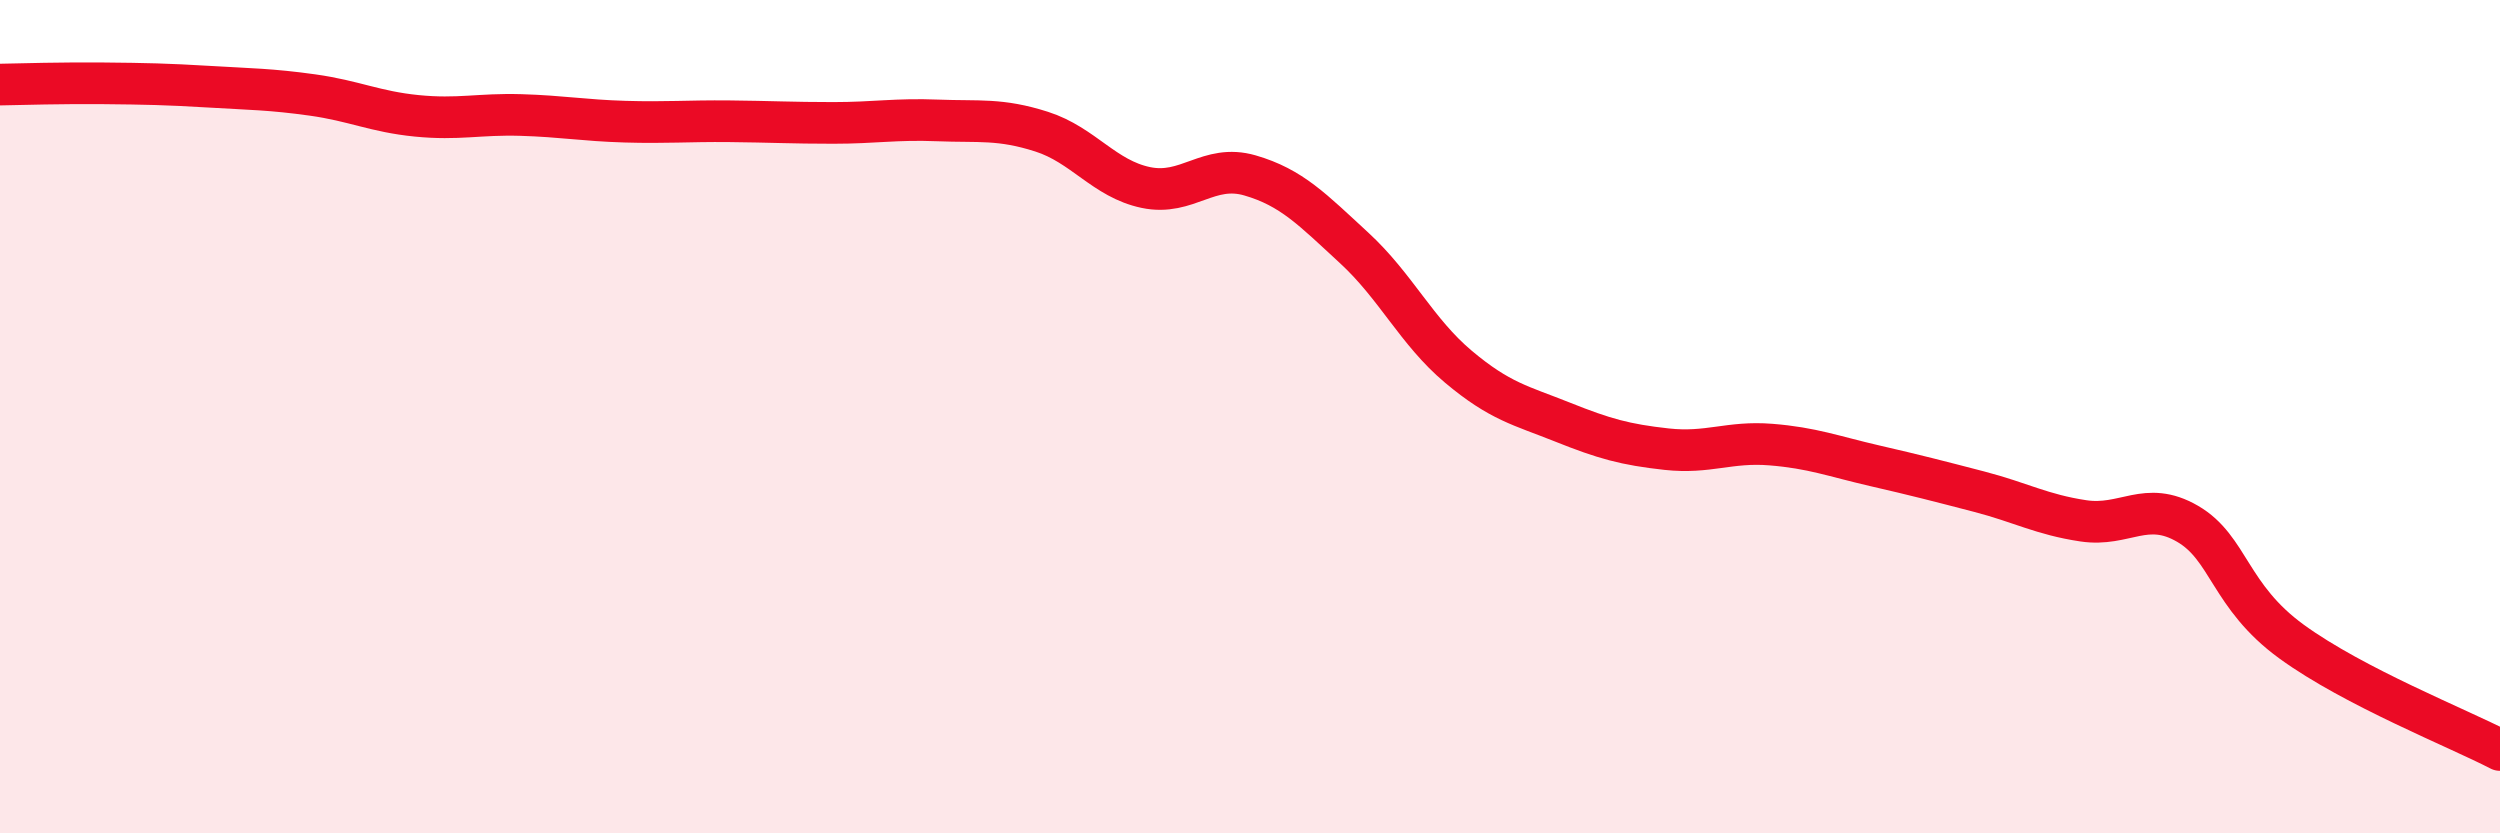
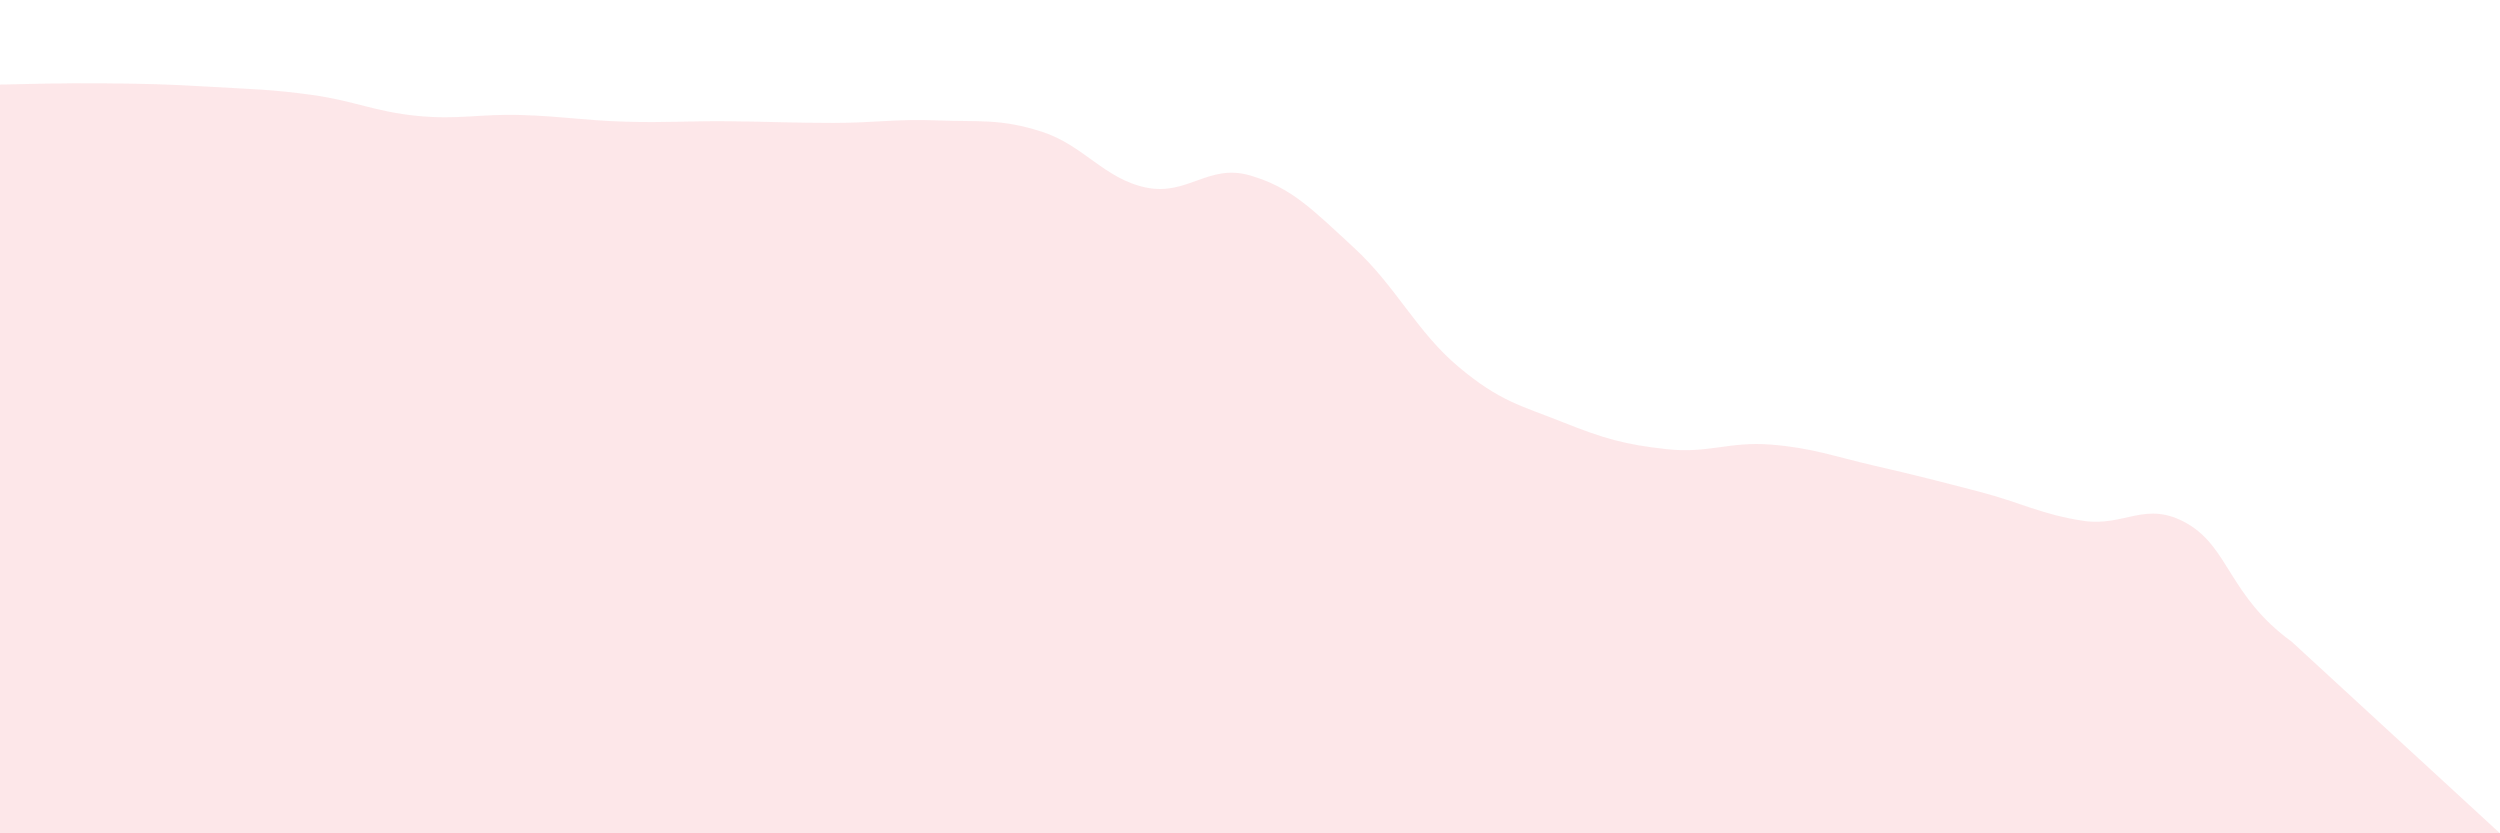
<svg xmlns="http://www.w3.org/2000/svg" width="60" height="20" viewBox="0 0 60 20">
-   <path d="M 0,2.03 C 0.5,2.02 1.5,1.99 2.5,2 C 3.5,2.01 4,2.02 5,2.08 C 6,2.14 6.5,2.14 7.5,2.28 C 8.5,2.42 9,2.68 10,2.78 C 11,2.88 11.5,2.73 12.5,2.76 C 13.5,2.79 14,2.89 15,2.92 C 16,2.95 16.5,2.9 17.5,2.91 C 18.5,2.92 19,2.95 20,2.95 C 21,2.95 21.5,2.85 22.5,2.89 C 23.5,2.93 24,2.84 25,3.16 C 26,3.48 26.5,4.29 27.5,4.5 C 28.5,4.71 29,3.92 30,4.21 C 31,4.5 31.5,5.03 32.5,5.95 C 33.5,6.87 34,7.96 35,8.8 C 36,9.64 36.5,9.73 37.5,10.13 C 38.5,10.53 39,10.67 40,10.78 C 41,10.89 41.5,10.59 42.5,10.67 C 43.5,10.75 44,10.95 45,11.18 C 46,11.41 46.5,11.54 47.5,11.8 C 48.5,12.06 49,12.35 50,12.5 C 51,12.65 51.5,11.99 52.5,12.57 C 53.5,13.15 53.5,14.31 55,15.4 C 56.5,16.49 59,17.48 60,18L60 20L0 20Z" fill="#EB0A25" opacity="0.1" stroke-linecap="round" stroke-linejoin="round" />
-   <path d="M 0,2.03 C 0.5,2.02 1.5,1.99 2.5,2 C 3.5,2.01 4,2.02 5,2.08 C 6,2.14 6.5,2.14 7.5,2.28 C 8.5,2.42 9,2.68 10,2.78 C 11,2.88 11.5,2.73 12.5,2.76 C 13.5,2.79 14,2.89 15,2.92 C 16,2.95 16.5,2.9 17.5,2.91 C 18.5,2.92 19,2.95 20,2.95 C 21,2.95 21.5,2.85 22.5,2.89 C 23.5,2.93 24,2.84 25,3.16 C 26,3.48 26.5,4.29 27.5,4.5 C 28.5,4.71 29,3.92 30,4.21 C 31,4.5 31.5,5.03 32.5,5.95 C 33.5,6.87 34,7.96 35,8.8 C 36,9.64 36.5,9.73 37.5,10.13 C 38.5,10.53 39,10.67 40,10.78 C 41,10.89 41.5,10.59 42.5,10.67 C 43.5,10.75 44,10.95 45,11.18 C 46,11.41 46.5,11.54 47.5,11.8 C 48.5,12.06 49,12.35 50,12.5 C 51,12.65 51.5,11.99 52.5,12.57 C 53.5,13.15 53.5,14.31 55,15.4 C 56.5,16.49 59,17.48 60,18" stroke="#EB0A25" stroke-width="1" fill="none" stroke-linecap="round" stroke-linejoin="round" />
+   <path d="M 0,2.03 C 0.5,2.02 1.5,1.99 2.5,2 C 3.5,2.01 4,2.02 5,2.08 C 6,2.14 6.5,2.14 7.5,2.28 C 8.5,2.42 9,2.68 10,2.78 C 11,2.88 11.5,2.73 12.5,2.76 C 13.5,2.79 14,2.89 15,2.92 C 16,2.95 16.5,2.9 17.5,2.91 C 18.5,2.92 19,2.95 20,2.95 C 21,2.95 21.5,2.85 22.5,2.89 C 23.5,2.93 24,2.84 25,3.16 C 26,3.48 26.5,4.29 27.5,4.5 C 28.5,4.71 29,3.92 30,4.21 C 31,4.5 31.5,5.03 32.5,5.95 C 33.5,6.87 34,7.96 35,8.8 C 36,9.64 36.5,9.73 37.5,10.13 C 38.5,10.53 39,10.67 40,10.78 C 41,10.89 41.5,10.59 42.5,10.67 C 43.5,10.75 44,10.95 45,11.18 C 46,11.41 46.5,11.54 47.5,11.8 C 48.5,12.06 49,12.35 50,12.5 C 51,12.65 51.5,11.99 52.5,12.57 C 53.5,13.15 53.5,14.31 55,15.4 L60 20L0 20Z" fill="#EB0A25" opacity="0.1" stroke-linecap="round" stroke-linejoin="round" />
</svg>